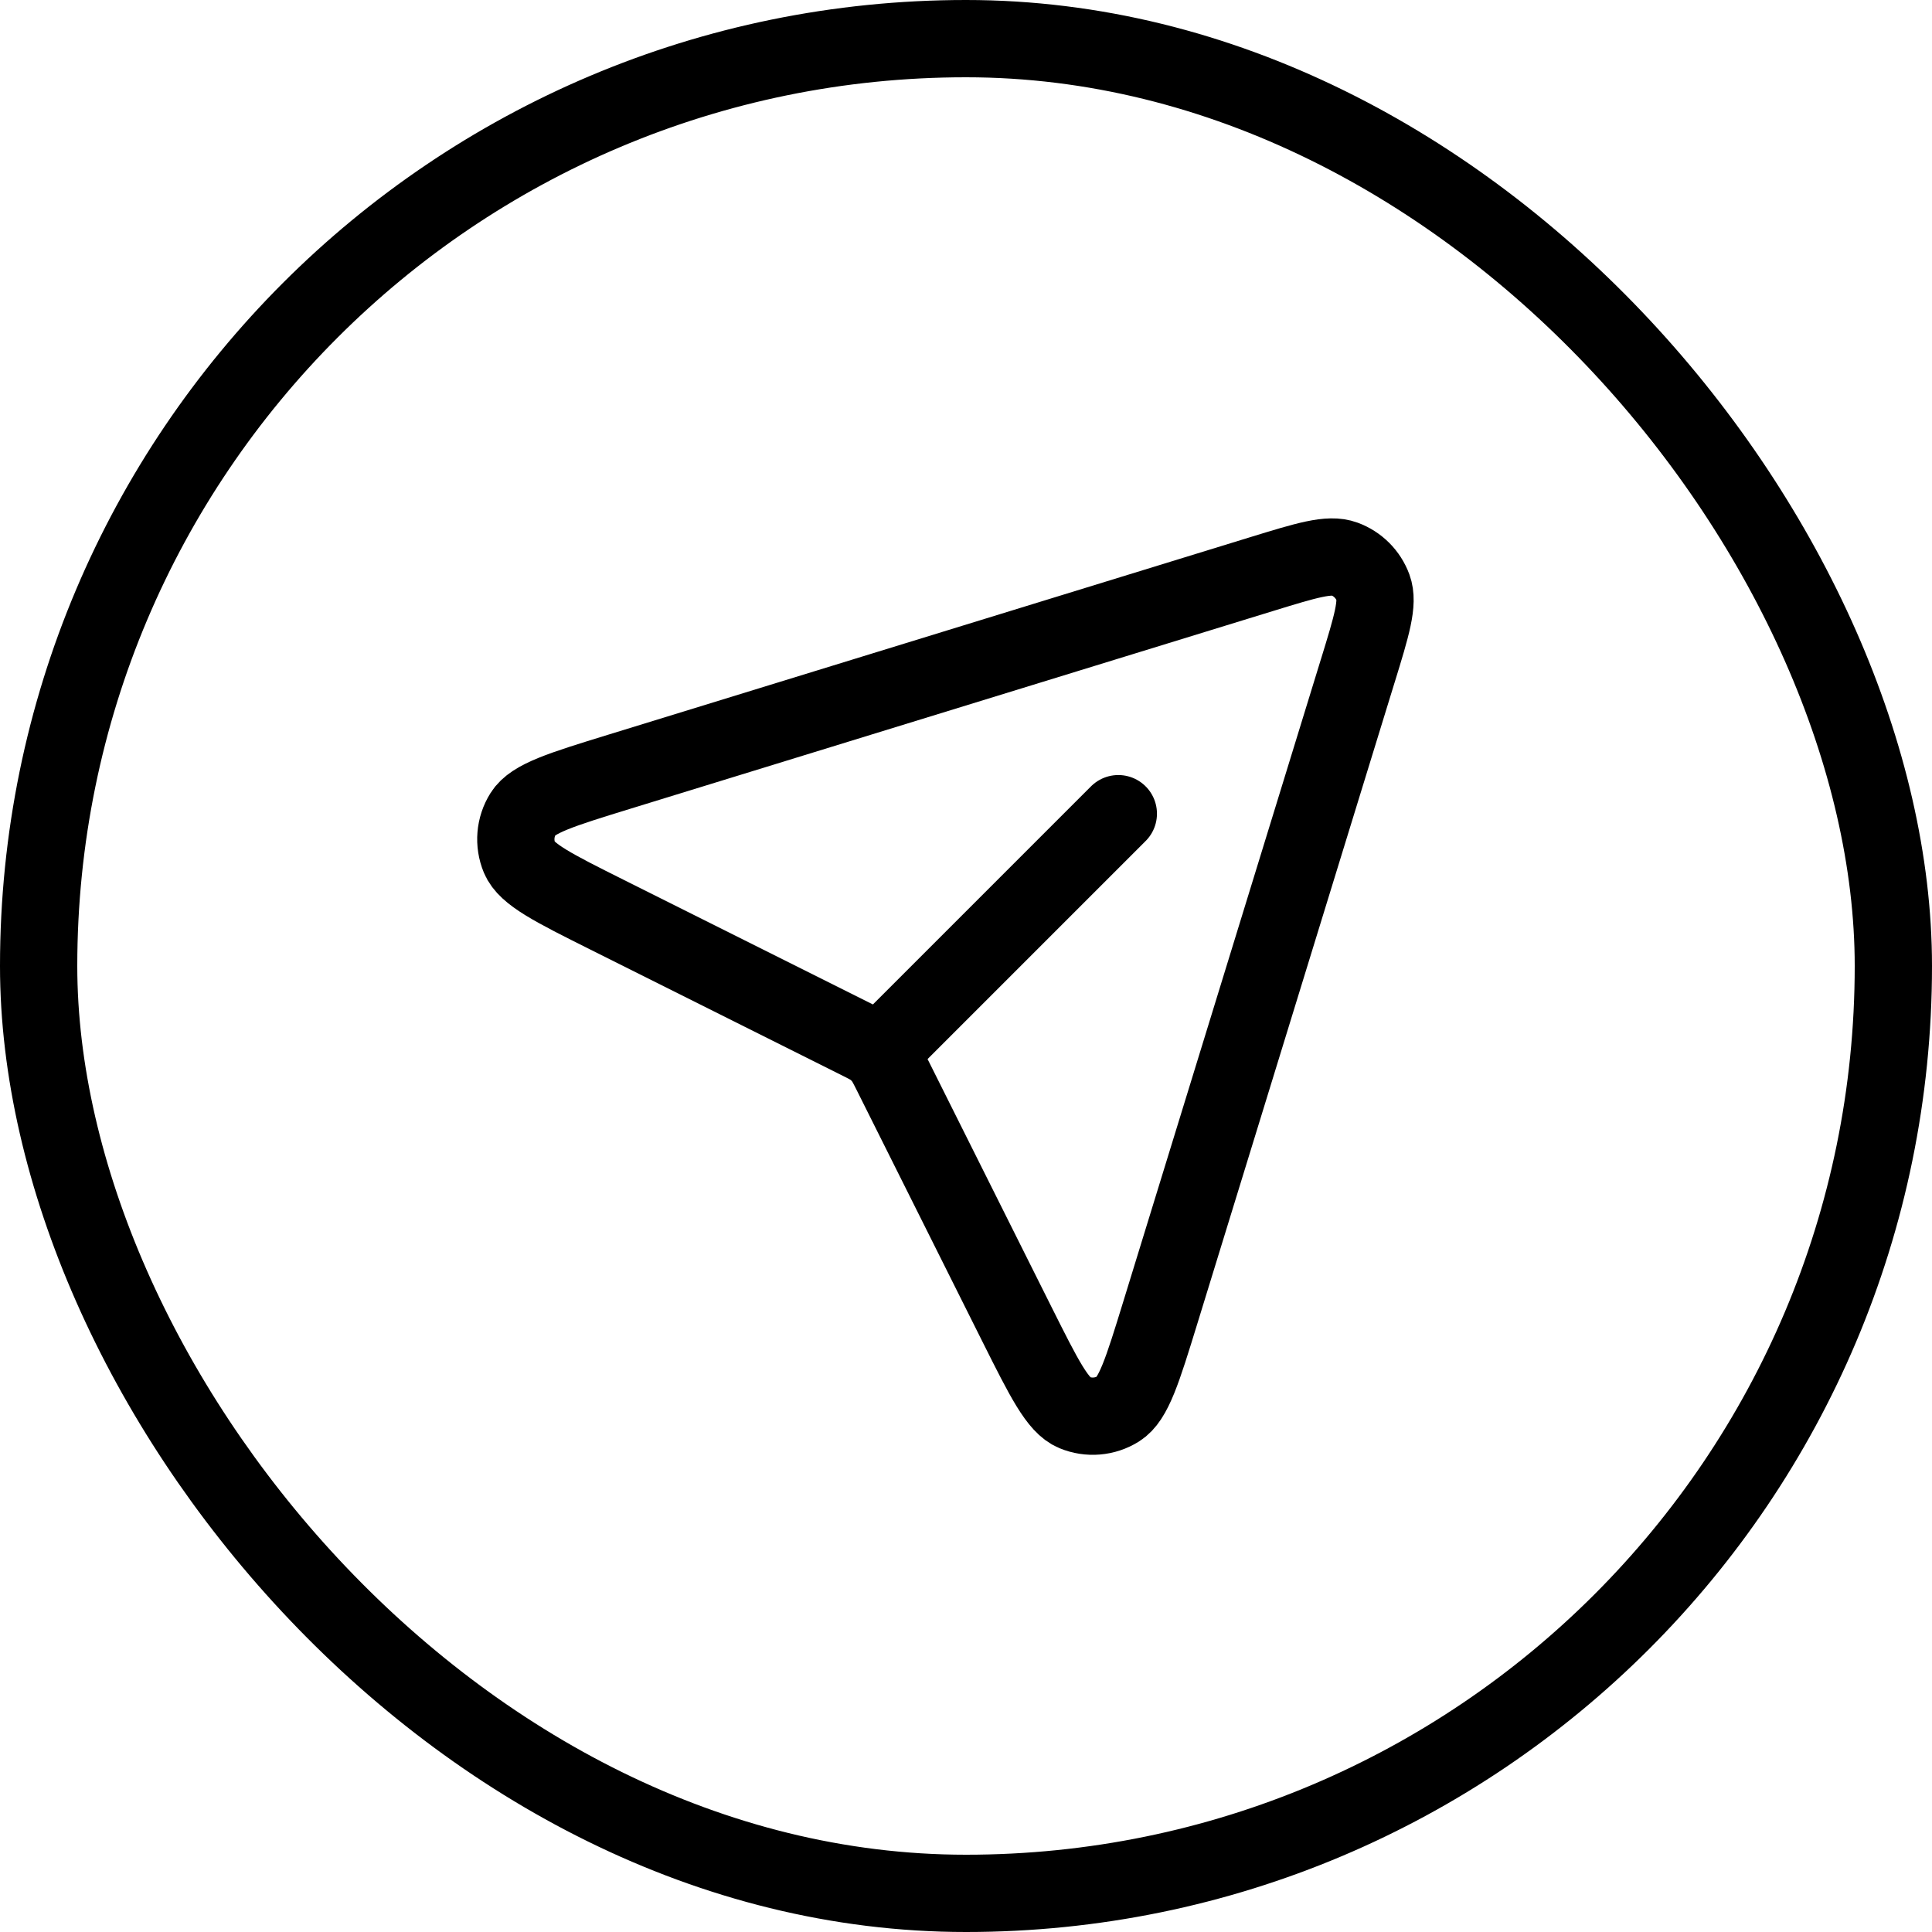
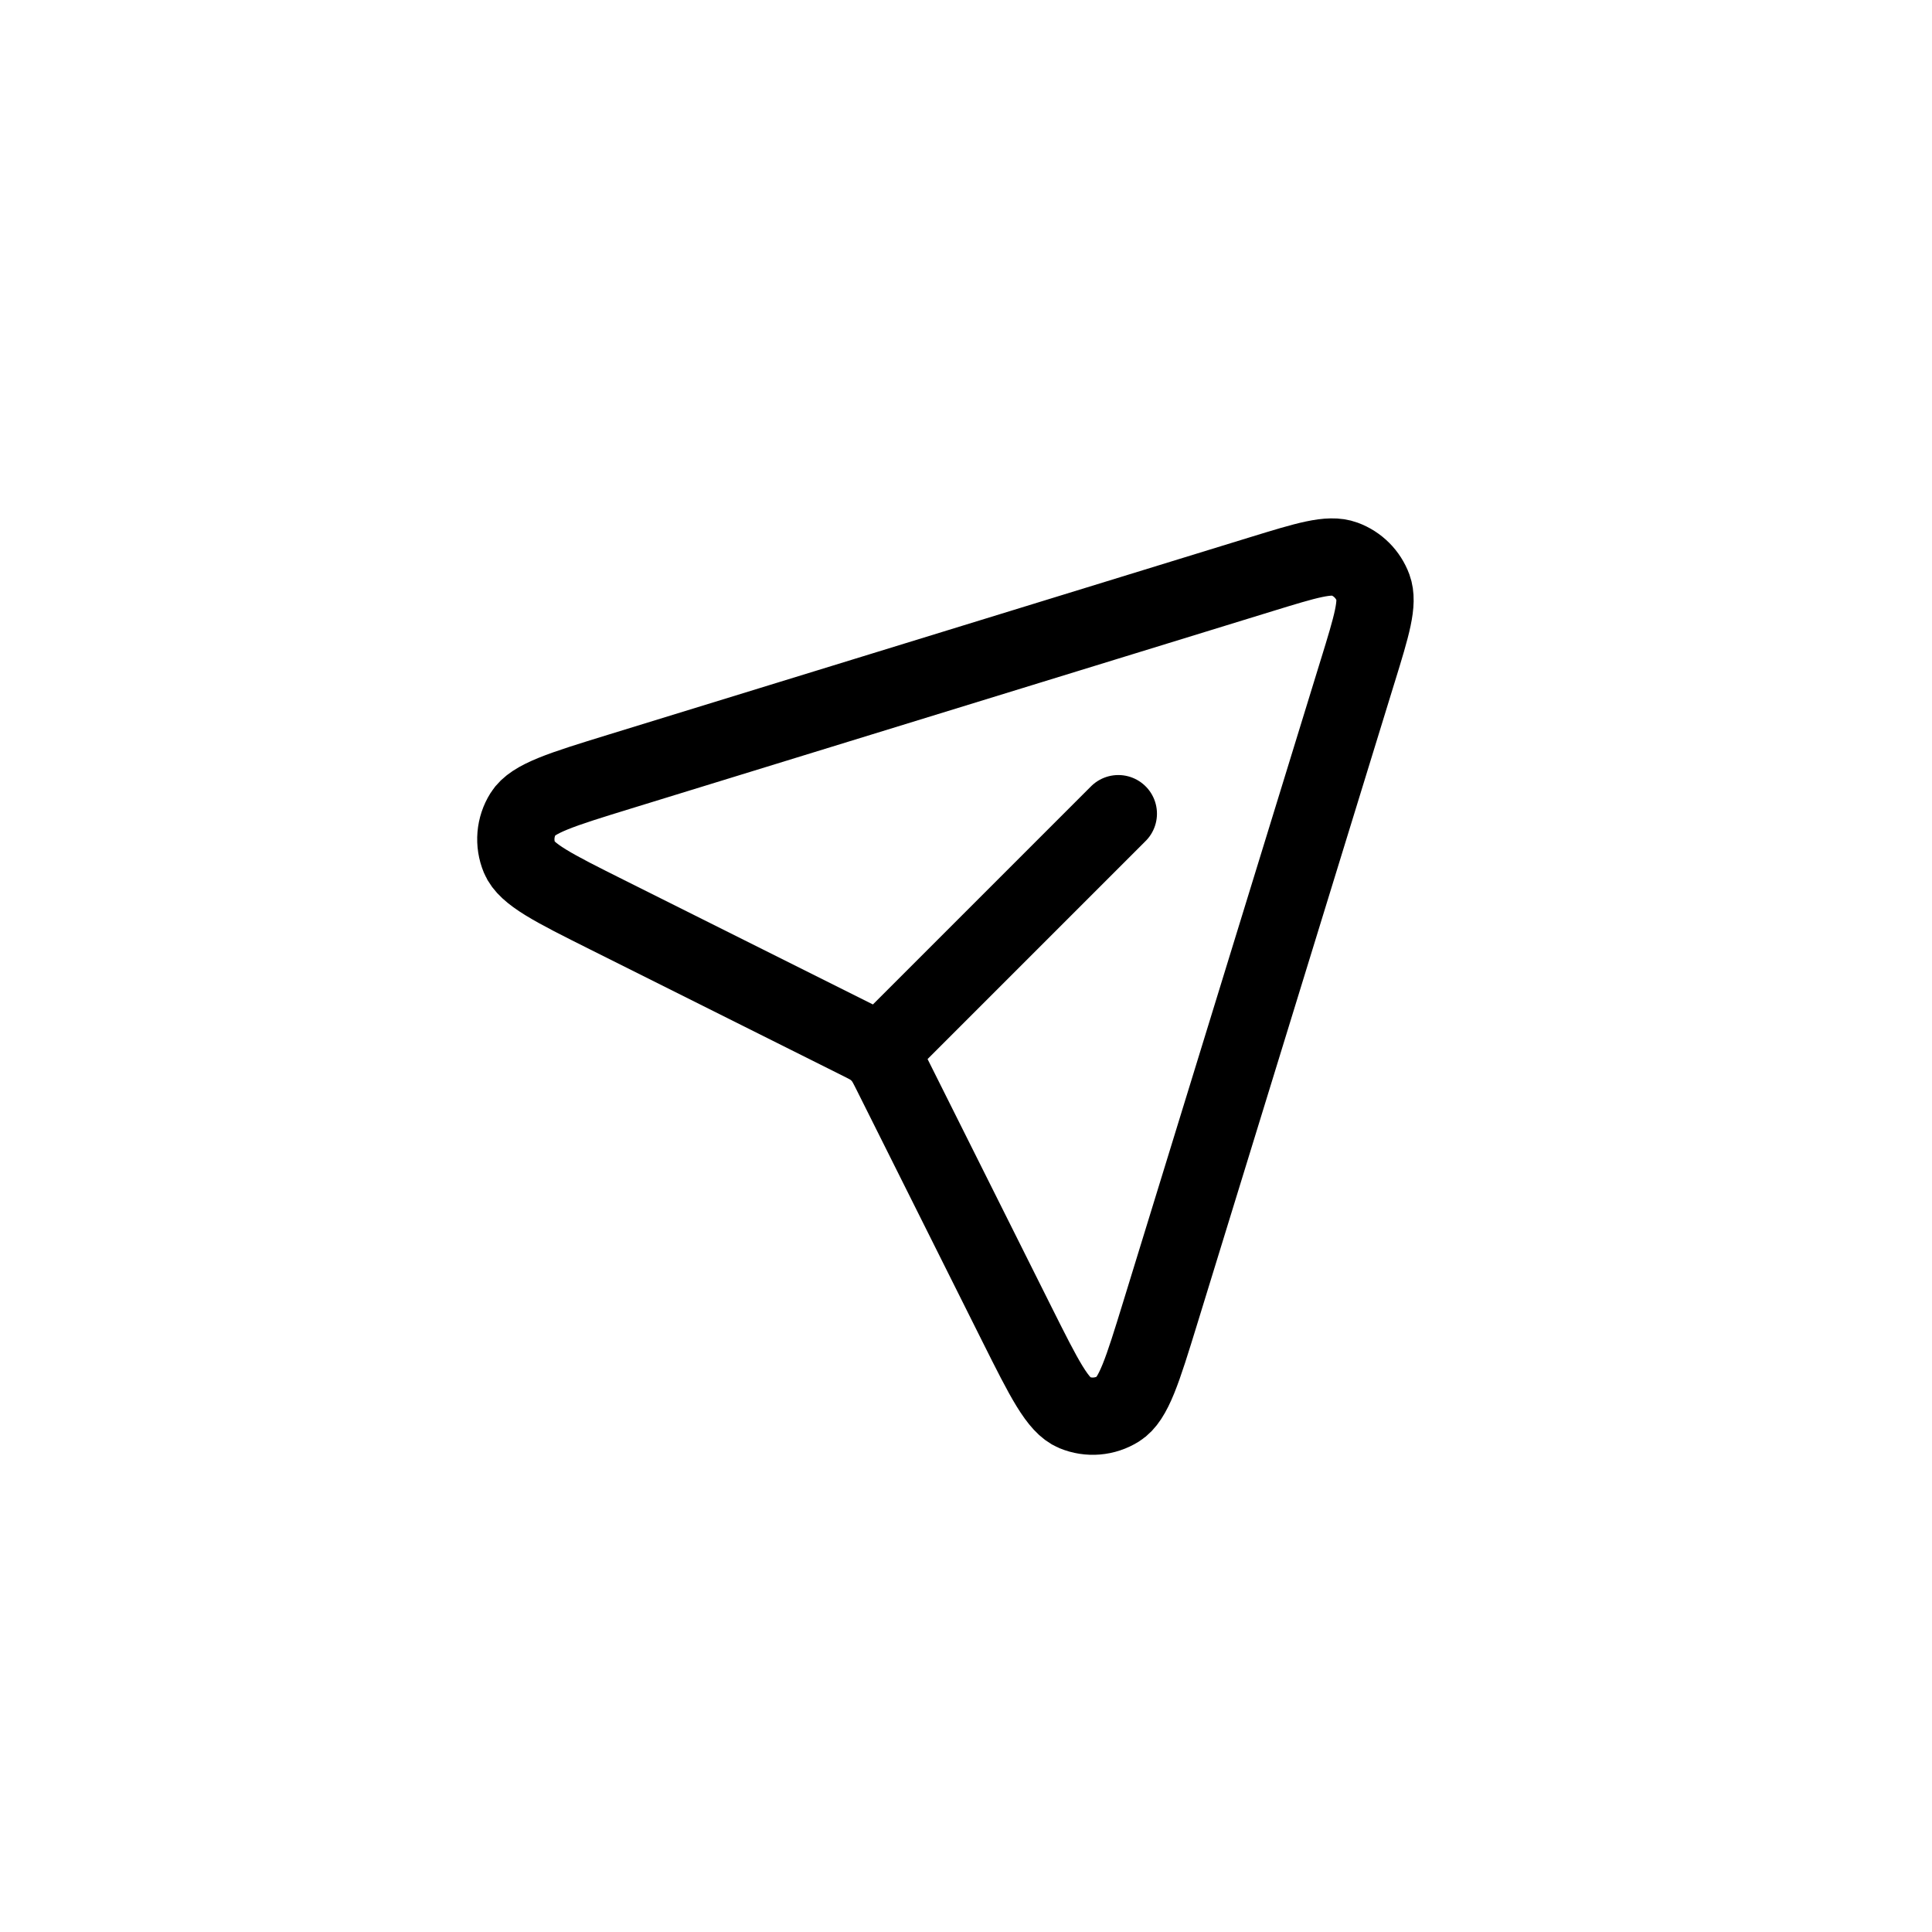
<svg xmlns="http://www.w3.org/2000/svg" width="50" height="50" viewBox="0 0 50 50" fill="none">
-   <rect x="1" y="1" width="48" height="48" rx="24" stroke="black" stroke-width="2" />
  <path d="M22.885 27.115L28.942 21.058M35.139 17.361L30.026 33.979C29.568 35.468 29.338 36.213 28.943 36.46C28.6 36.675 28.176 36.71 27.802 36.555C27.372 36.377 27.023 35.679 26.325 34.285L23.087 27.808C22.976 27.586 22.921 27.476 22.847 27.38C22.781 27.295 22.706 27.219 22.621 27.153C22.527 27.081 22.419 27.027 22.207 26.921L15.715 23.675C14.321 22.978 13.624 22.629 13.445 22.198C13.29 21.825 13.325 21.4 13.54 21.058C13.787 20.662 14.531 20.433 16.021 19.974L32.639 14.861C33.811 14.501 34.397 14.32 34.792 14.466C35.137 14.592 35.408 14.864 35.535 15.208C35.68 15.604 35.5 16.189 35.14 17.359L35.139 17.361Z" stroke="black" stroke-width="2" stroke-linecap="round" stroke-linejoin="round" />
</svg>